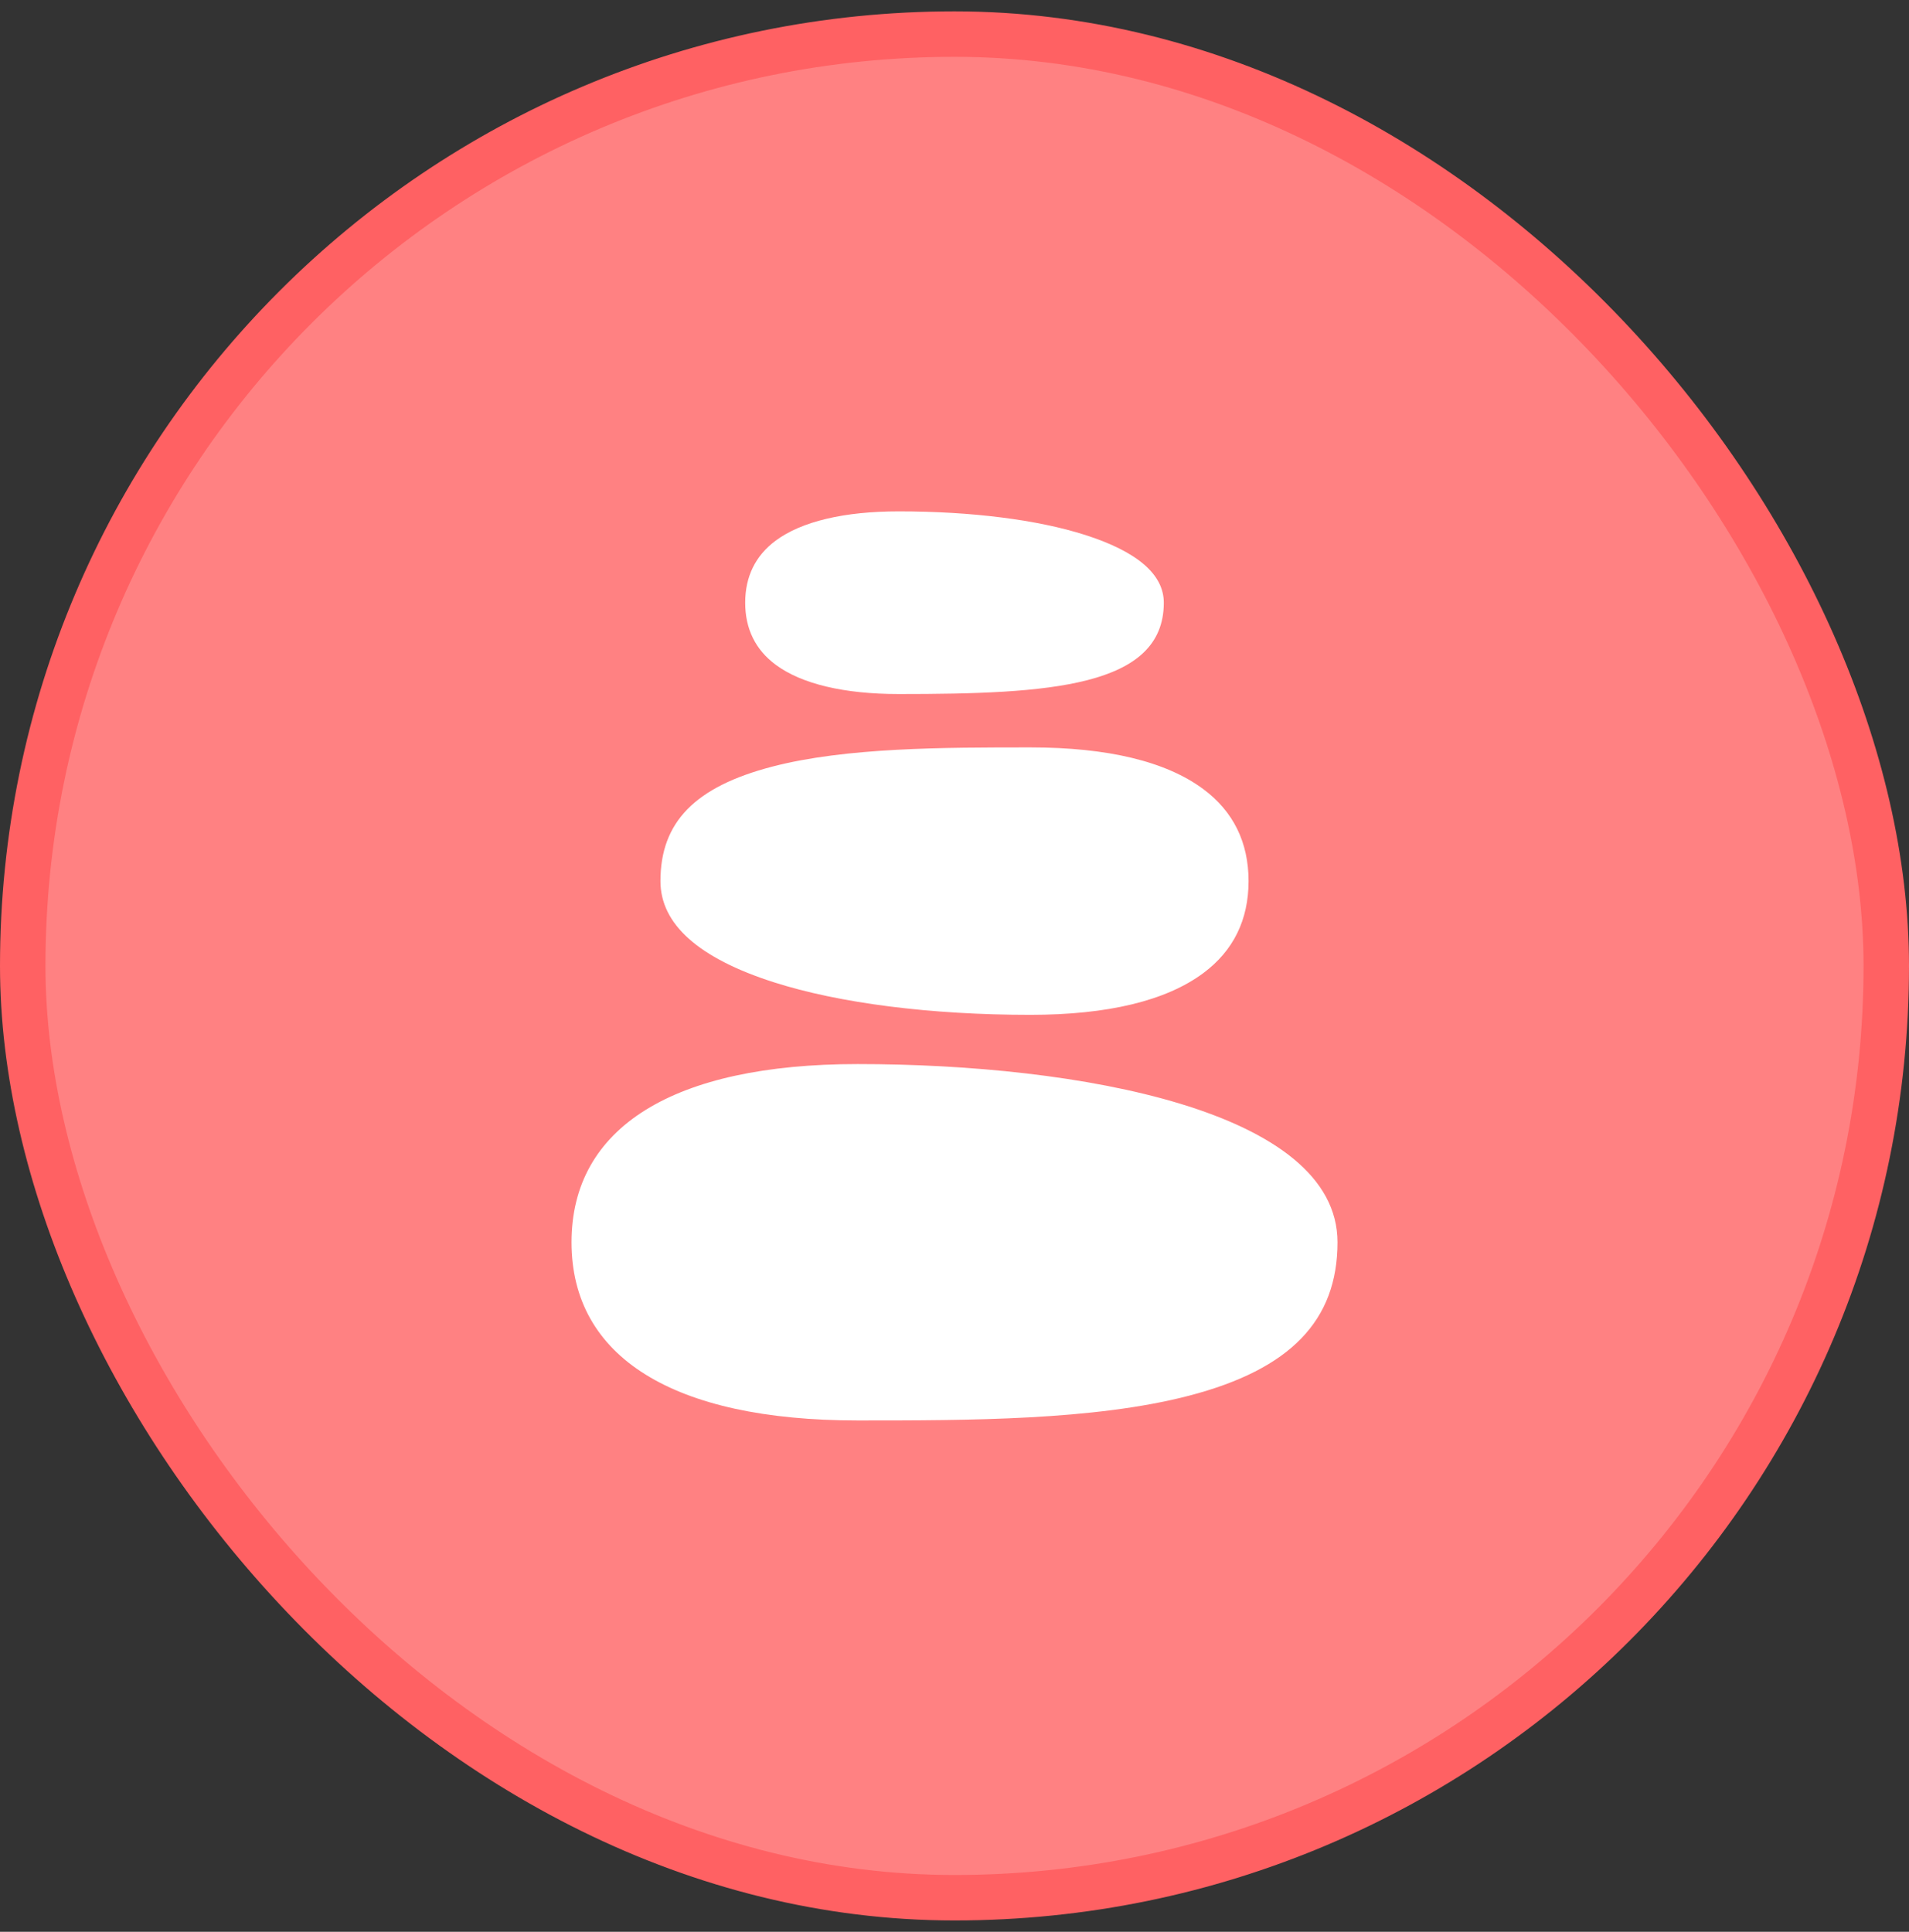
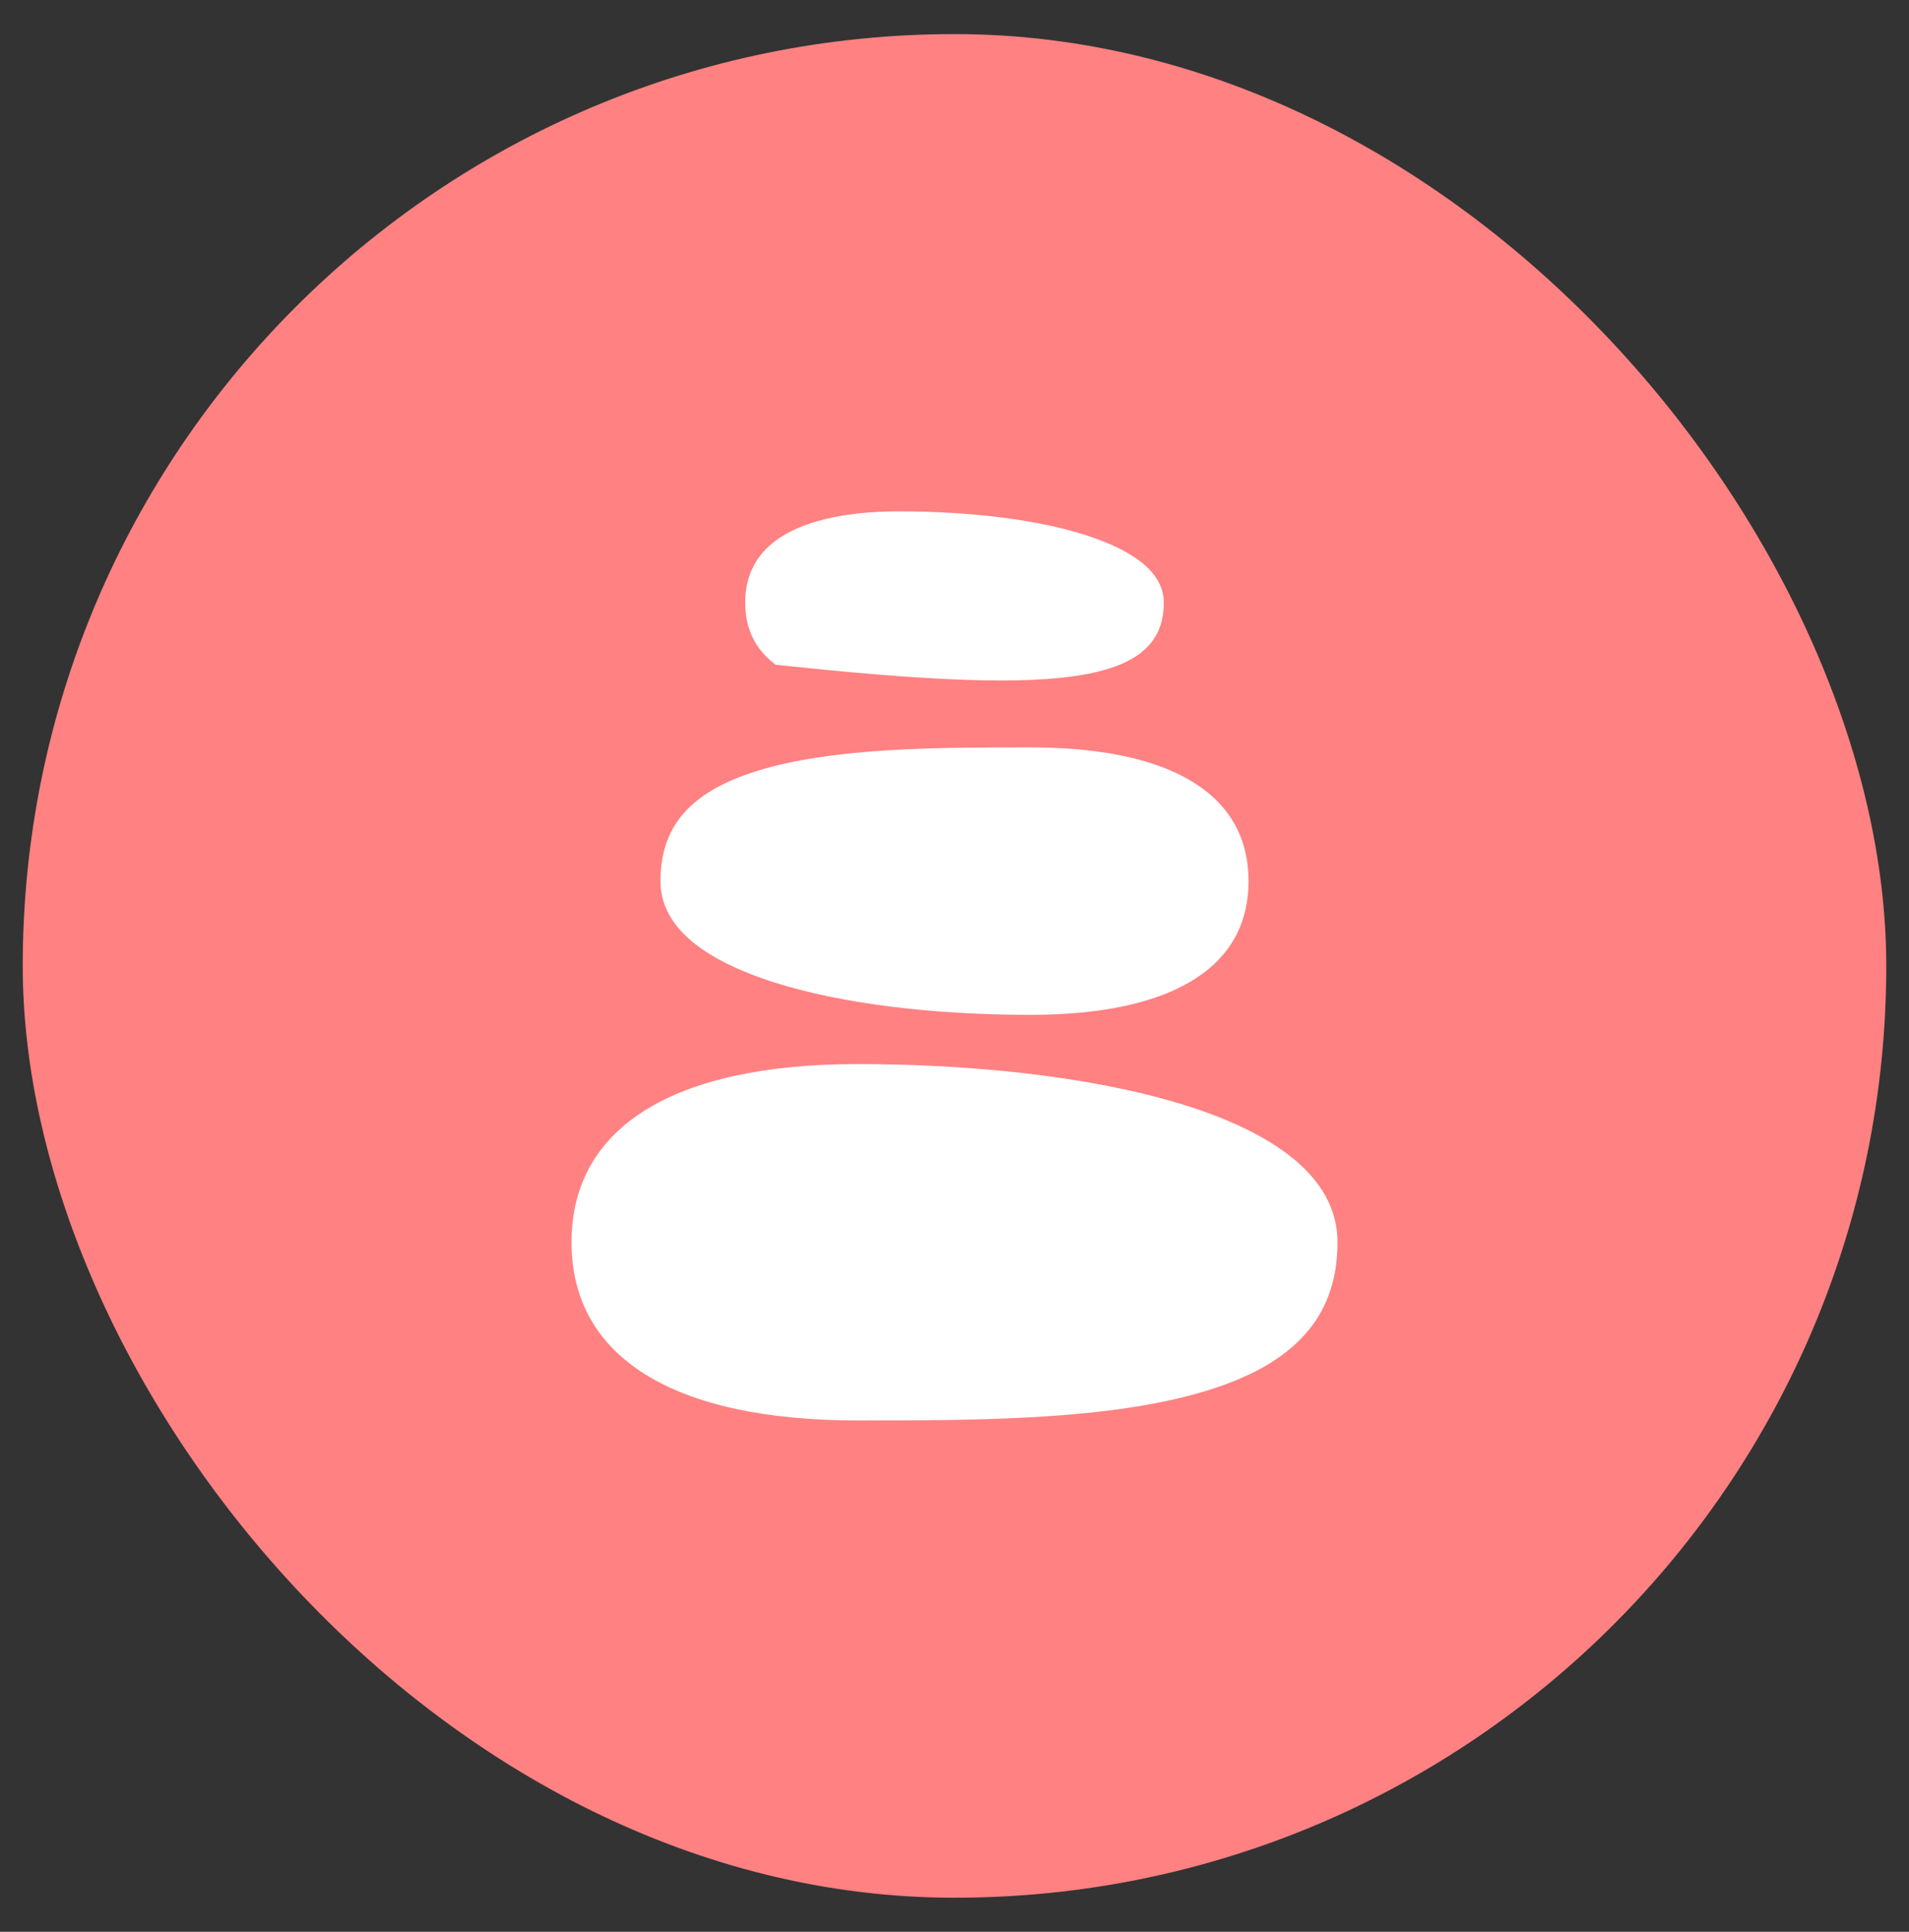
<svg xmlns="http://www.w3.org/2000/svg" width="84" height="85" viewBox="0 0 84 85" fill="none">
  <rect x="0" y="0" width="84" height="85" fill="#333333" stroke="none" />
  <rect x="1" y="1.5" width="82" height="82" rx="41" fill="#FF8182" />
-   <rect x="1" y="1.5" width="82" height="82" rx="41" stroke="#FF6163" stroke-width="2" />
  <g clip-path="url(#clip0_2037_1972)">
    <path d="M37.737 46.819C29.619 46.819 25.148 49.604 25.148 54.66C25.148 59.715 29.619 62.5 37.737 62.5C42.611 62.5 48.136 62.5 52.319 61.411C56.776 60.251 58.853 58.105 58.853 54.66C58.853 48.873 47.478 46.819 37.737 46.819Z" fill="white" />
-     <path d="M34.13 29.248C35.266 30.092 37.138 30.538 39.545 30.538C46.154 30.538 51.21 30.242 51.21 26.519C51.21 25.276 50.048 24.274 47.756 23.54C45.661 22.869 42.745 22.5 39.545 22.5C37.138 22.5 35.266 22.946 34.13 23.789C33.241 24.45 32.79 25.368 32.79 26.519C32.79 27.67 33.241 28.588 34.13 29.248Z" fill="white" />
+     <path d="M34.13 29.248C46.154 30.538 51.21 30.242 51.21 26.519C51.21 25.276 50.048 24.274 47.756 23.54C45.661 22.869 42.745 22.5 39.545 22.5C37.138 22.5 35.266 22.946 34.13 23.789C33.241 24.45 32.79 25.368 32.79 26.519C32.79 27.67 33.241 28.588 34.13 29.248Z" fill="white" />
    <path d="M52.948 42.817C54.269 41.836 54.939 40.474 54.939 38.769C54.939 37.064 54.269 35.702 52.948 34.721C51.308 33.503 48.747 32.886 45.337 32.886C41.537 32.886 37.229 32.886 33.986 33.73C30.58 34.617 29.061 36.171 29.061 38.769C29.061 40.663 30.739 42.16 34.048 43.219C36.937 44.143 40.946 44.653 45.337 44.653C48.747 44.652 51.308 44.035 52.948 42.817Z" fill="white" />
  </g>
  <defs>
    <clipPath id="clip0_2037_1972">
      <rect width="40" height="40" fill="white" transform="translate(22 22.5)" />
    </clipPath>
  </defs>
</svg>